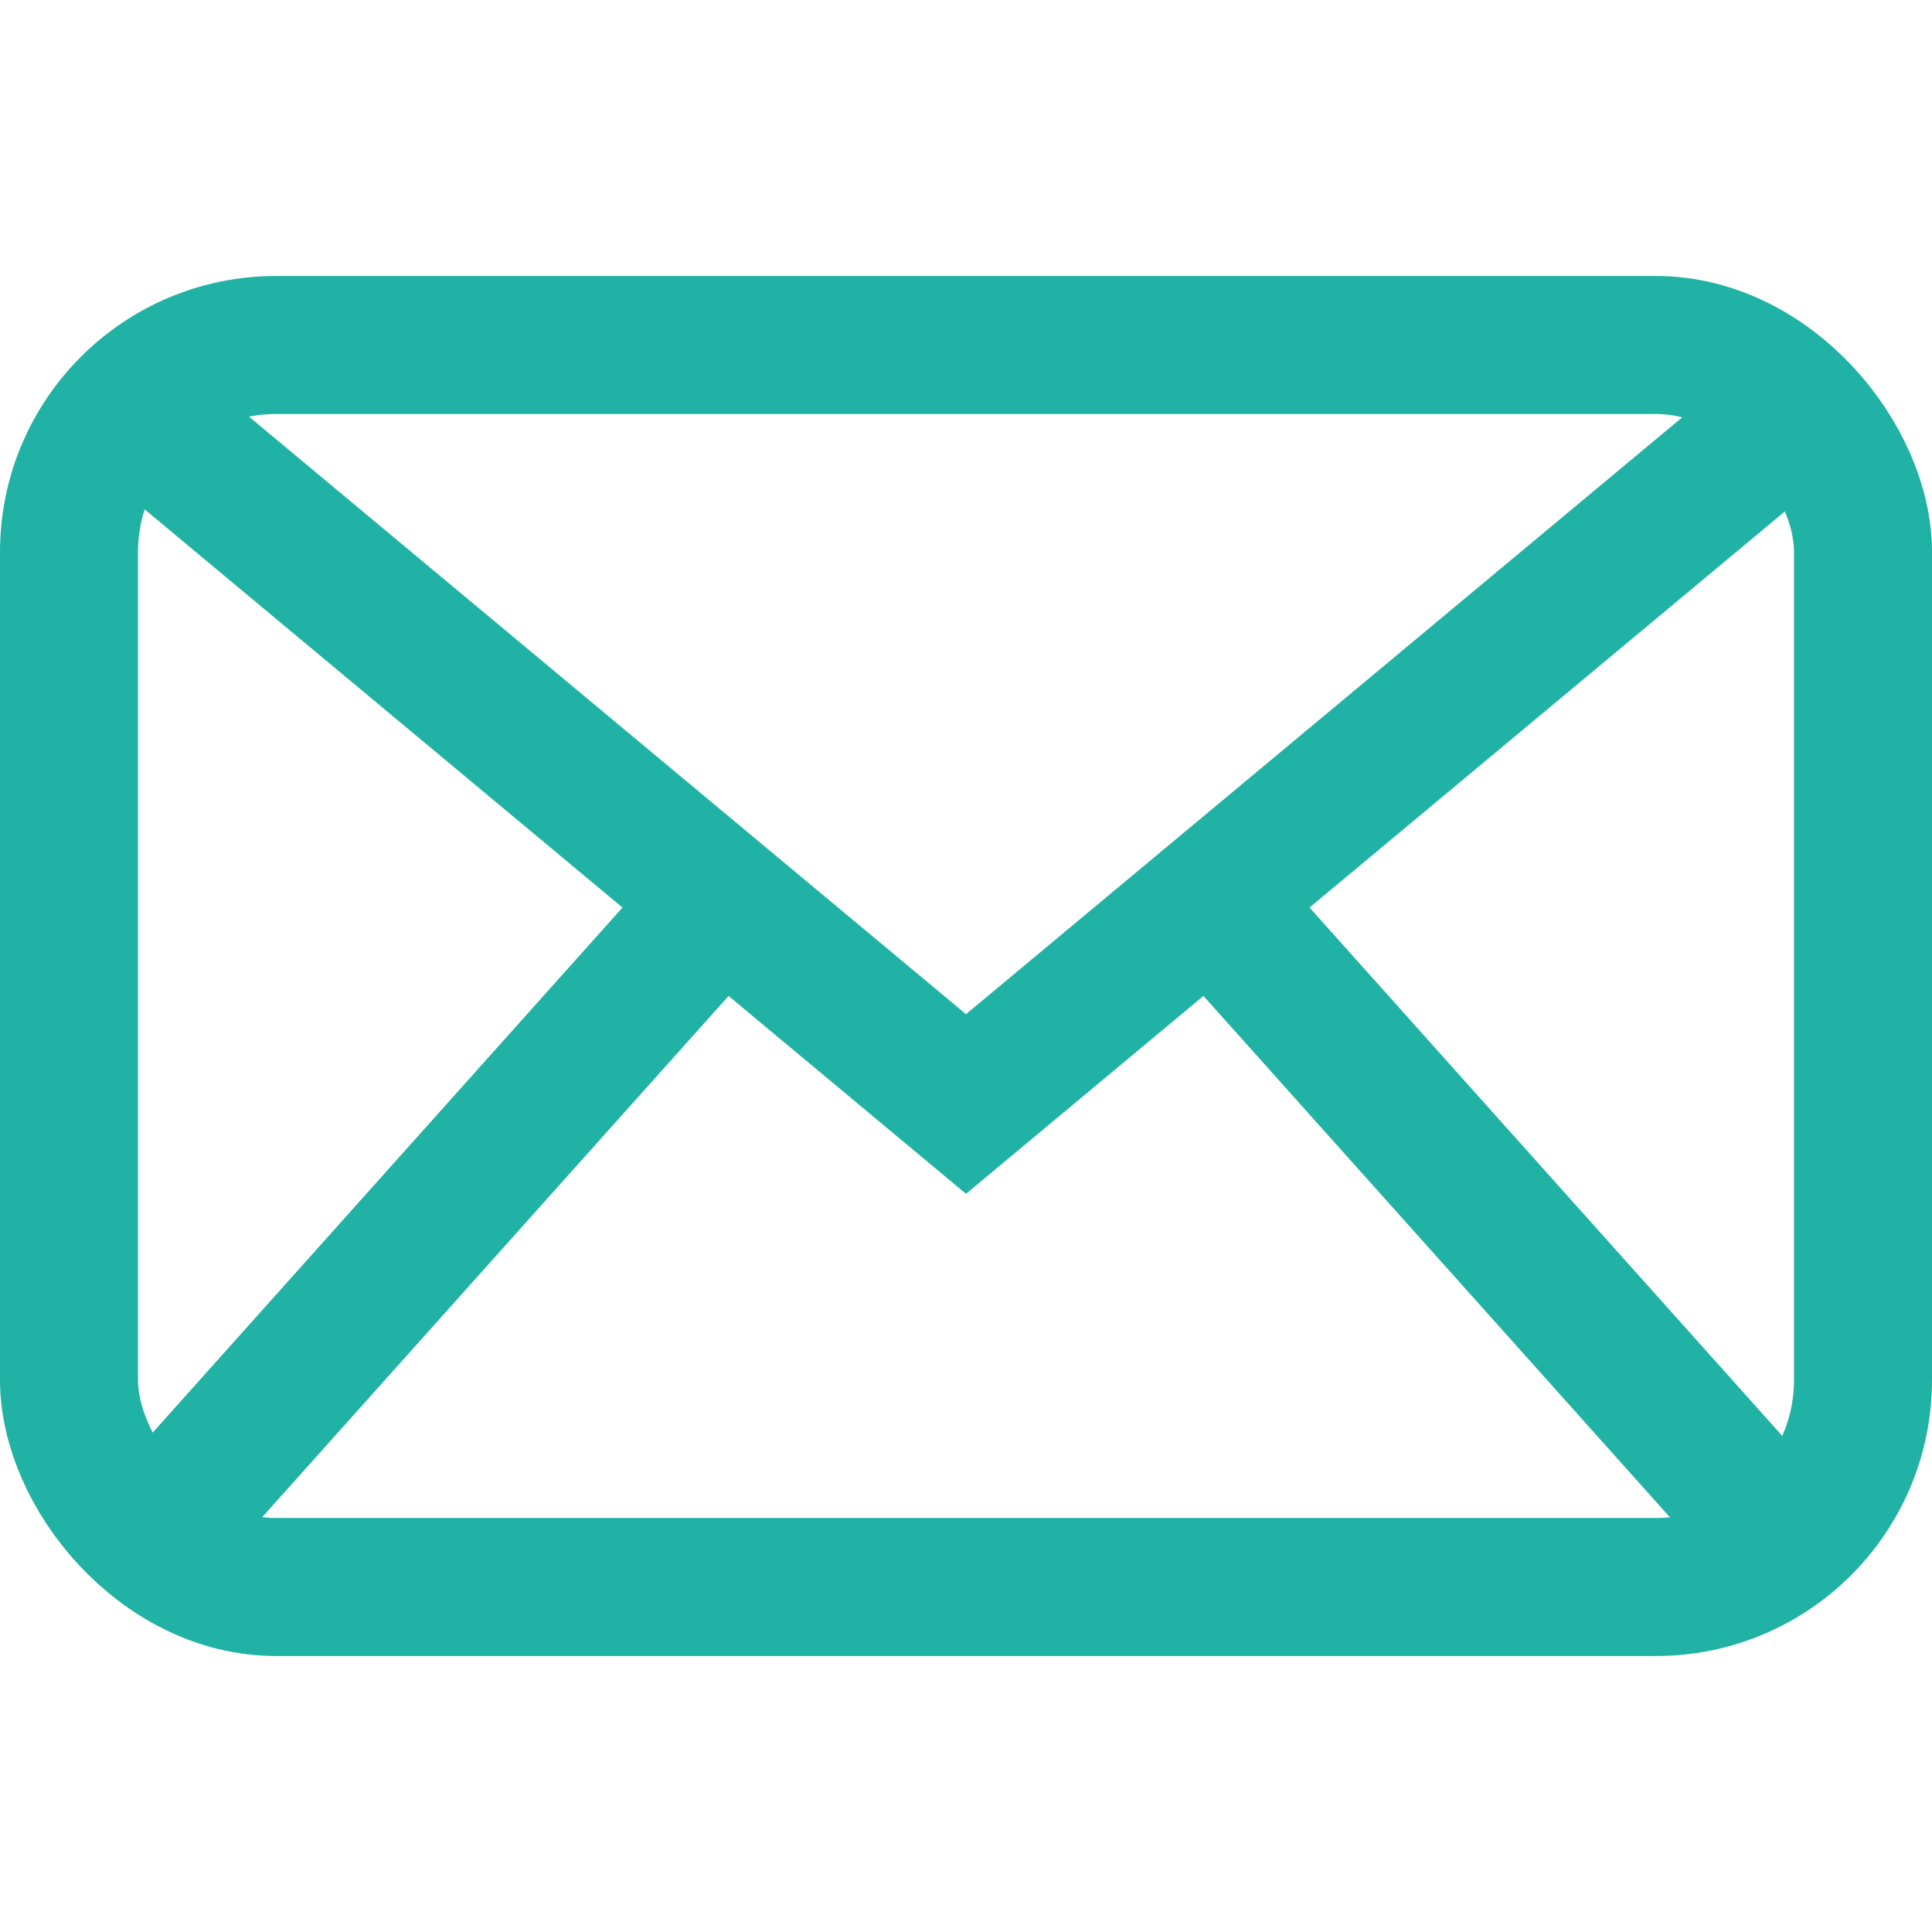
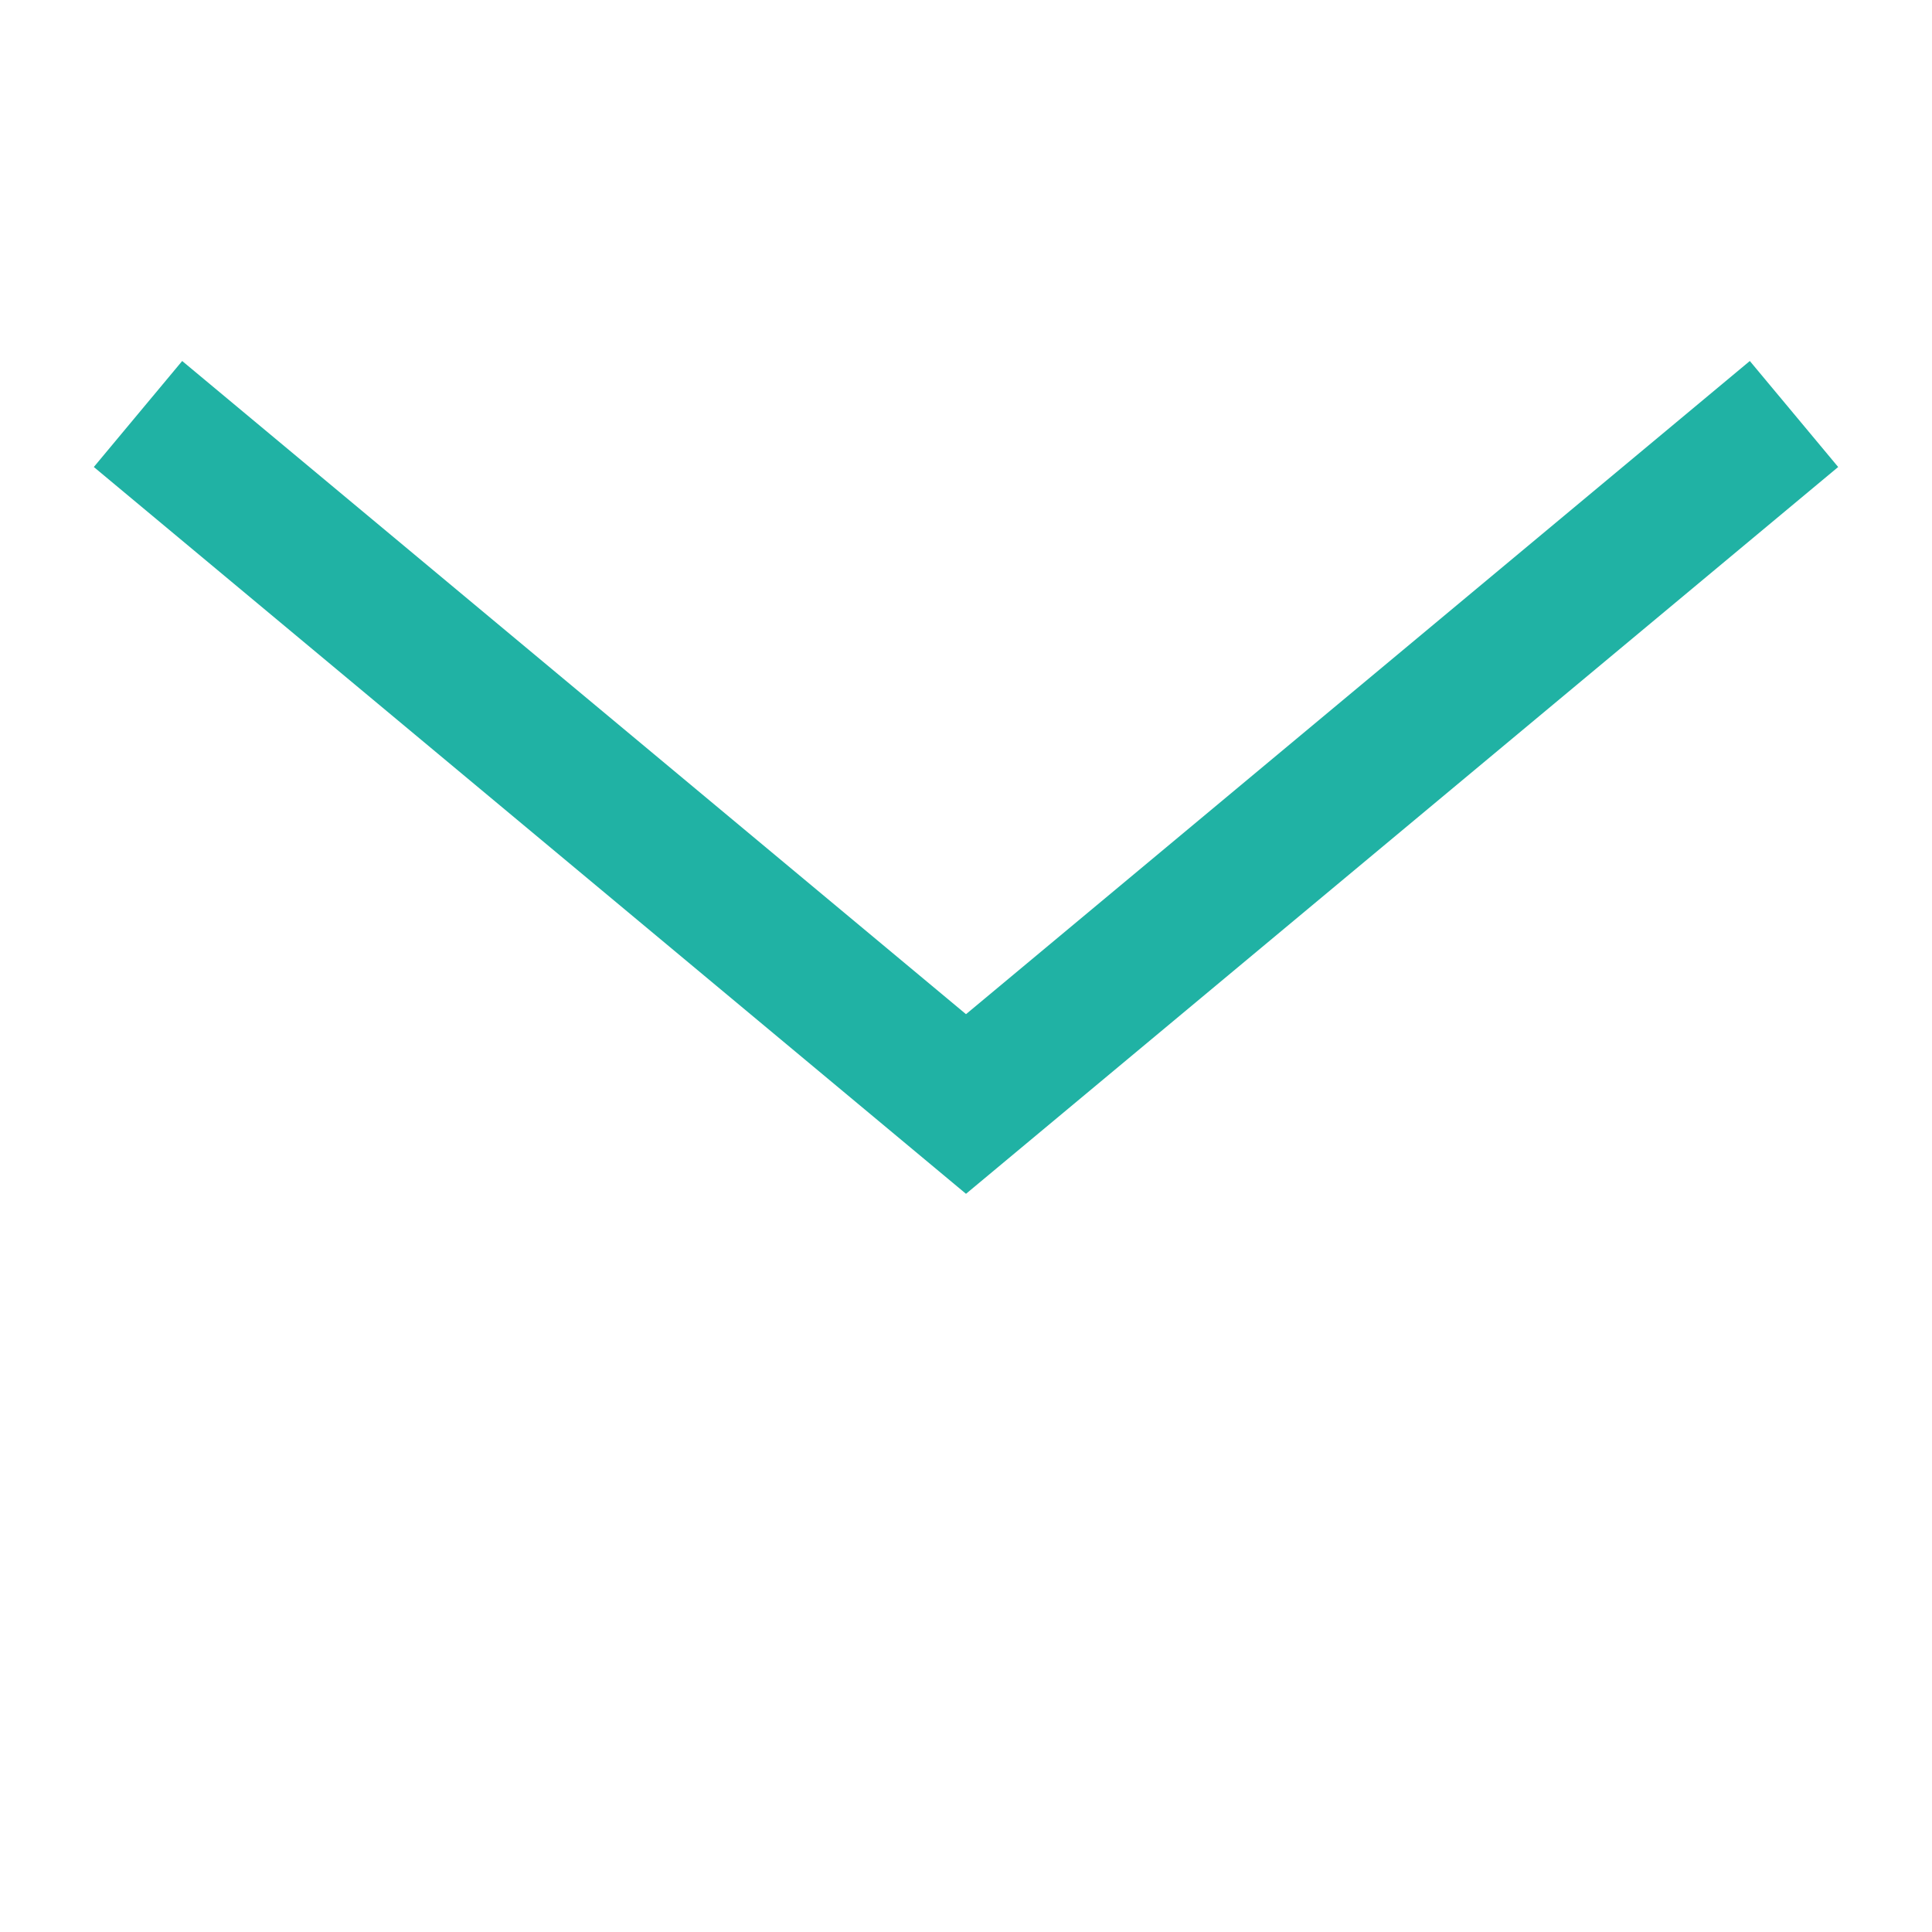
<svg xmlns="http://www.w3.org/2000/svg" width="28" height="28" viewBox="0 0 28 28" fill="none">
-   <rect x="1" y="5" width="26" height="18" rx="3" stroke="#20B2A4" stroke-width="2" />
-   <path d="M26 22.5L17.5 13M2 22.5L10.5 13" stroke="#20B2A4" stroke-width="2" />
  <path d="M2 6L14 16L26 6" stroke="#20B2A4" stroke-width="2" />
</svg>